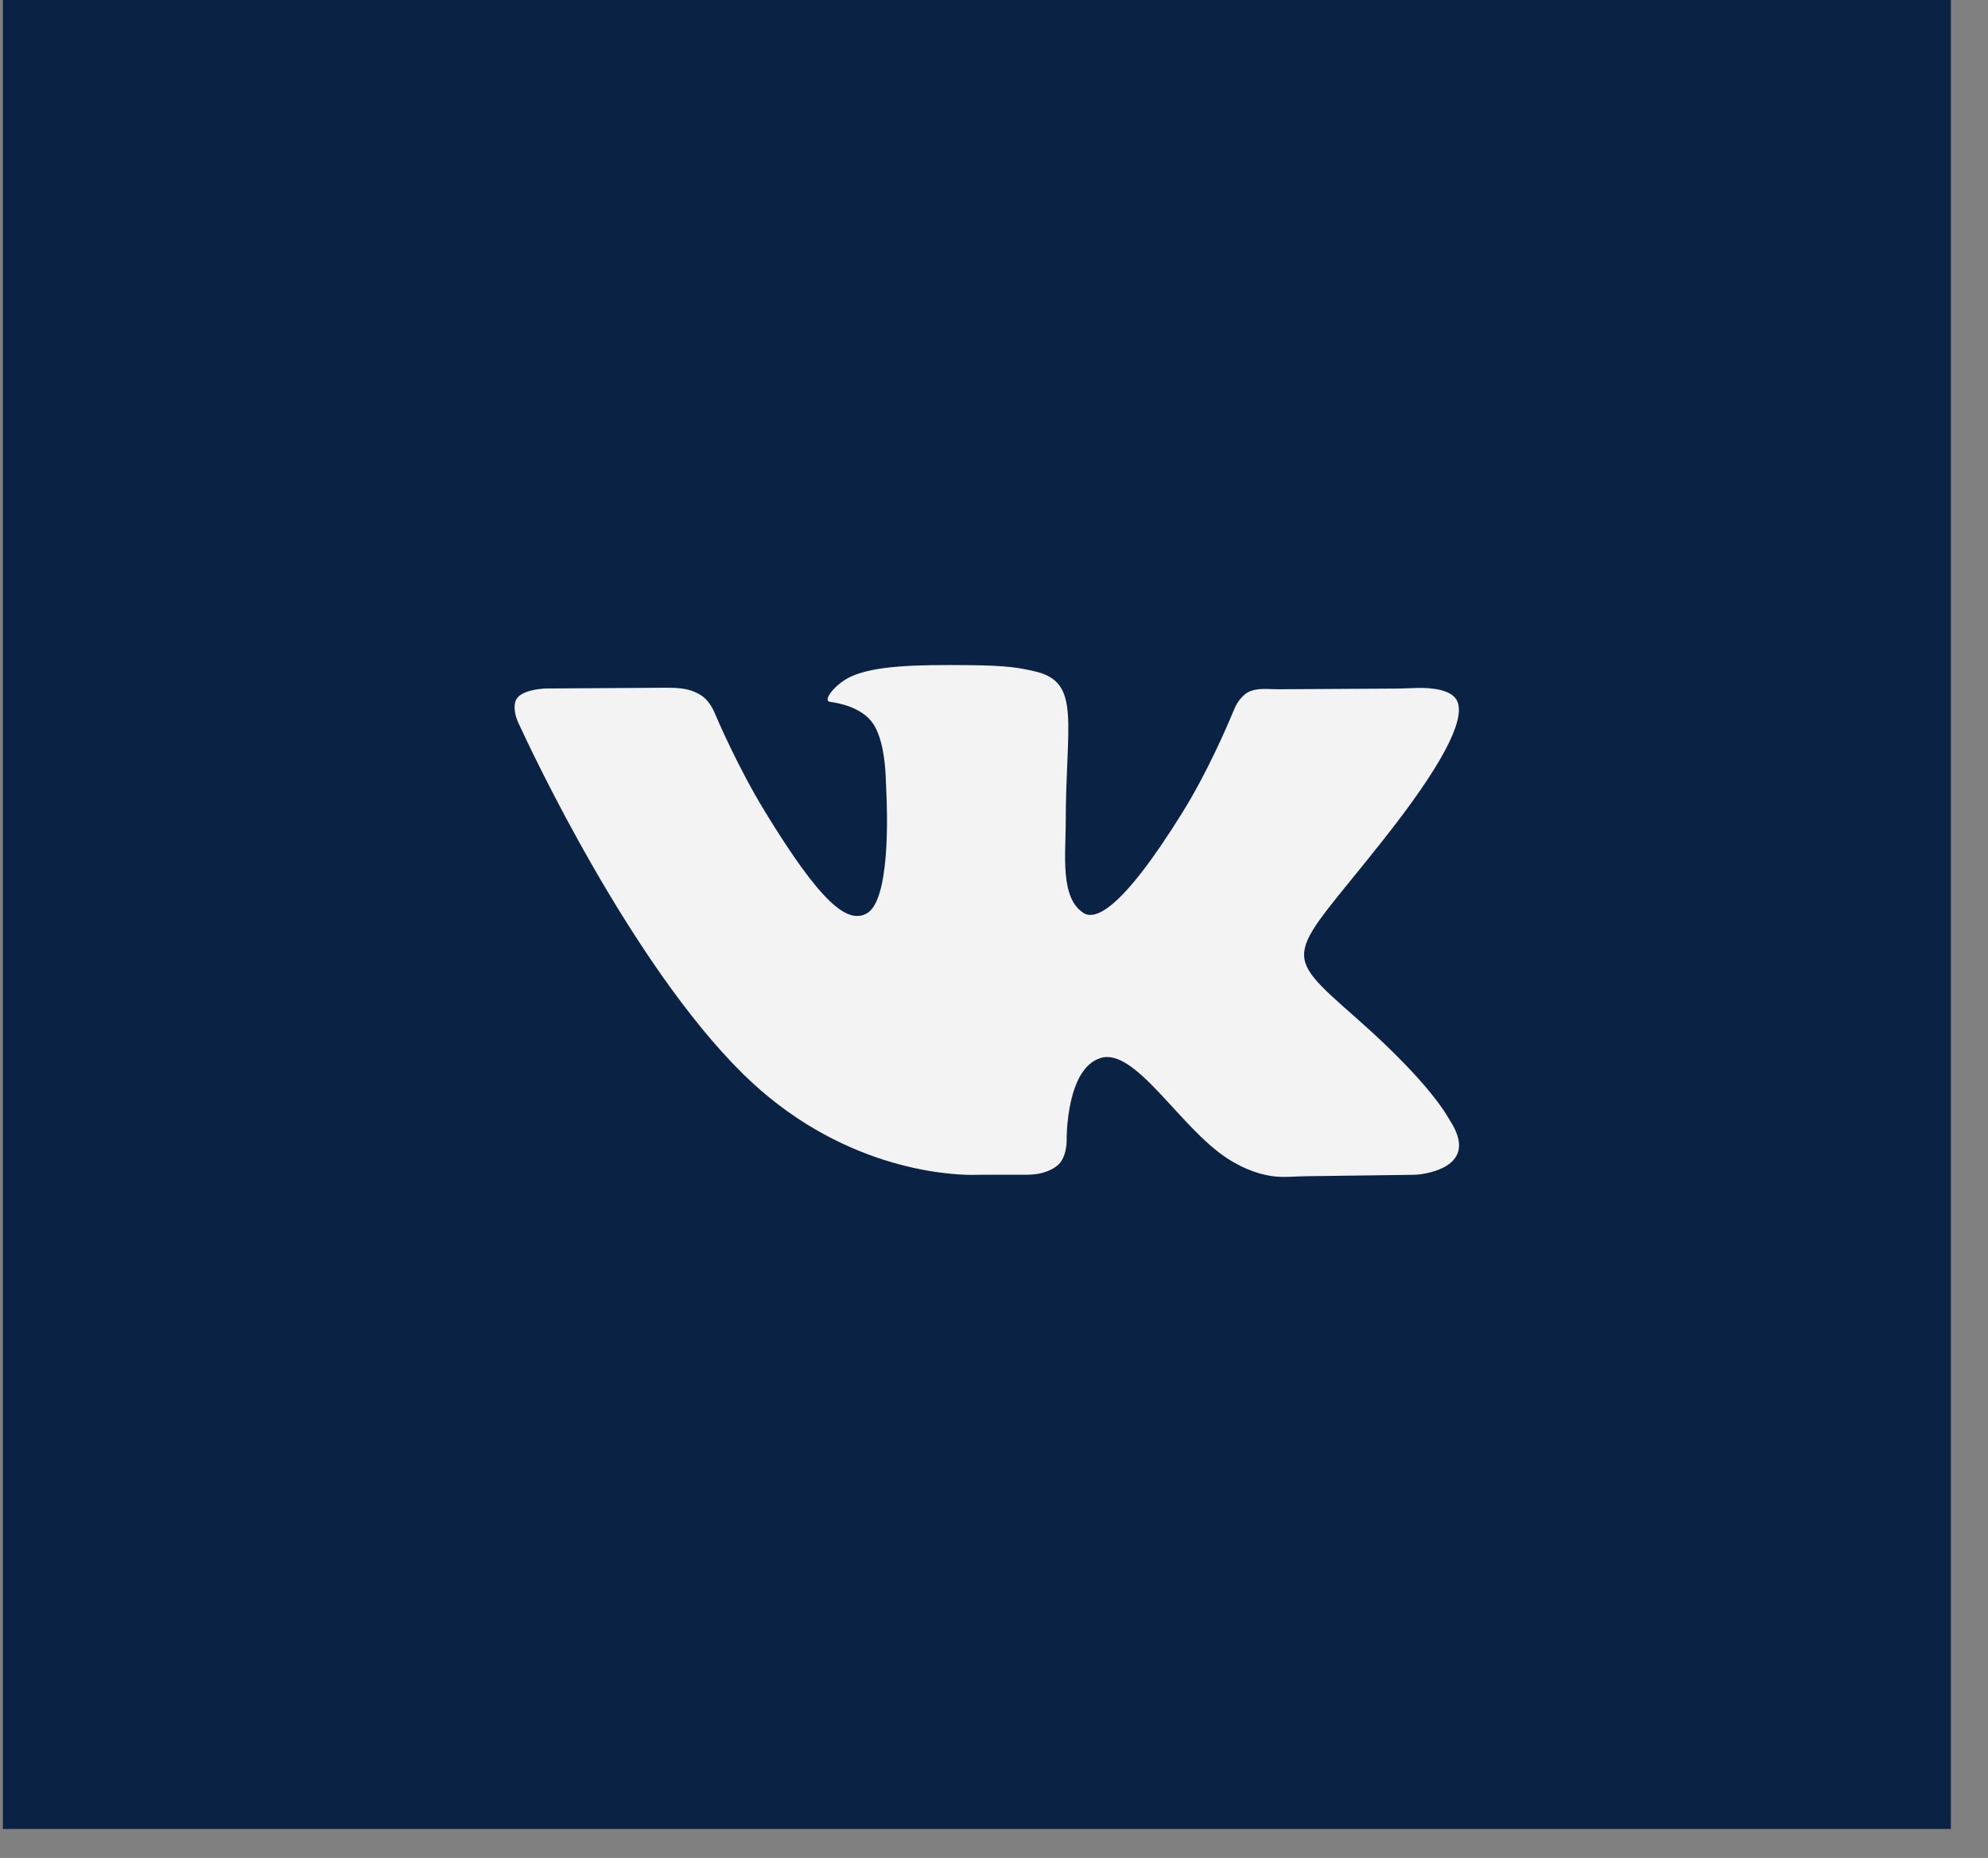
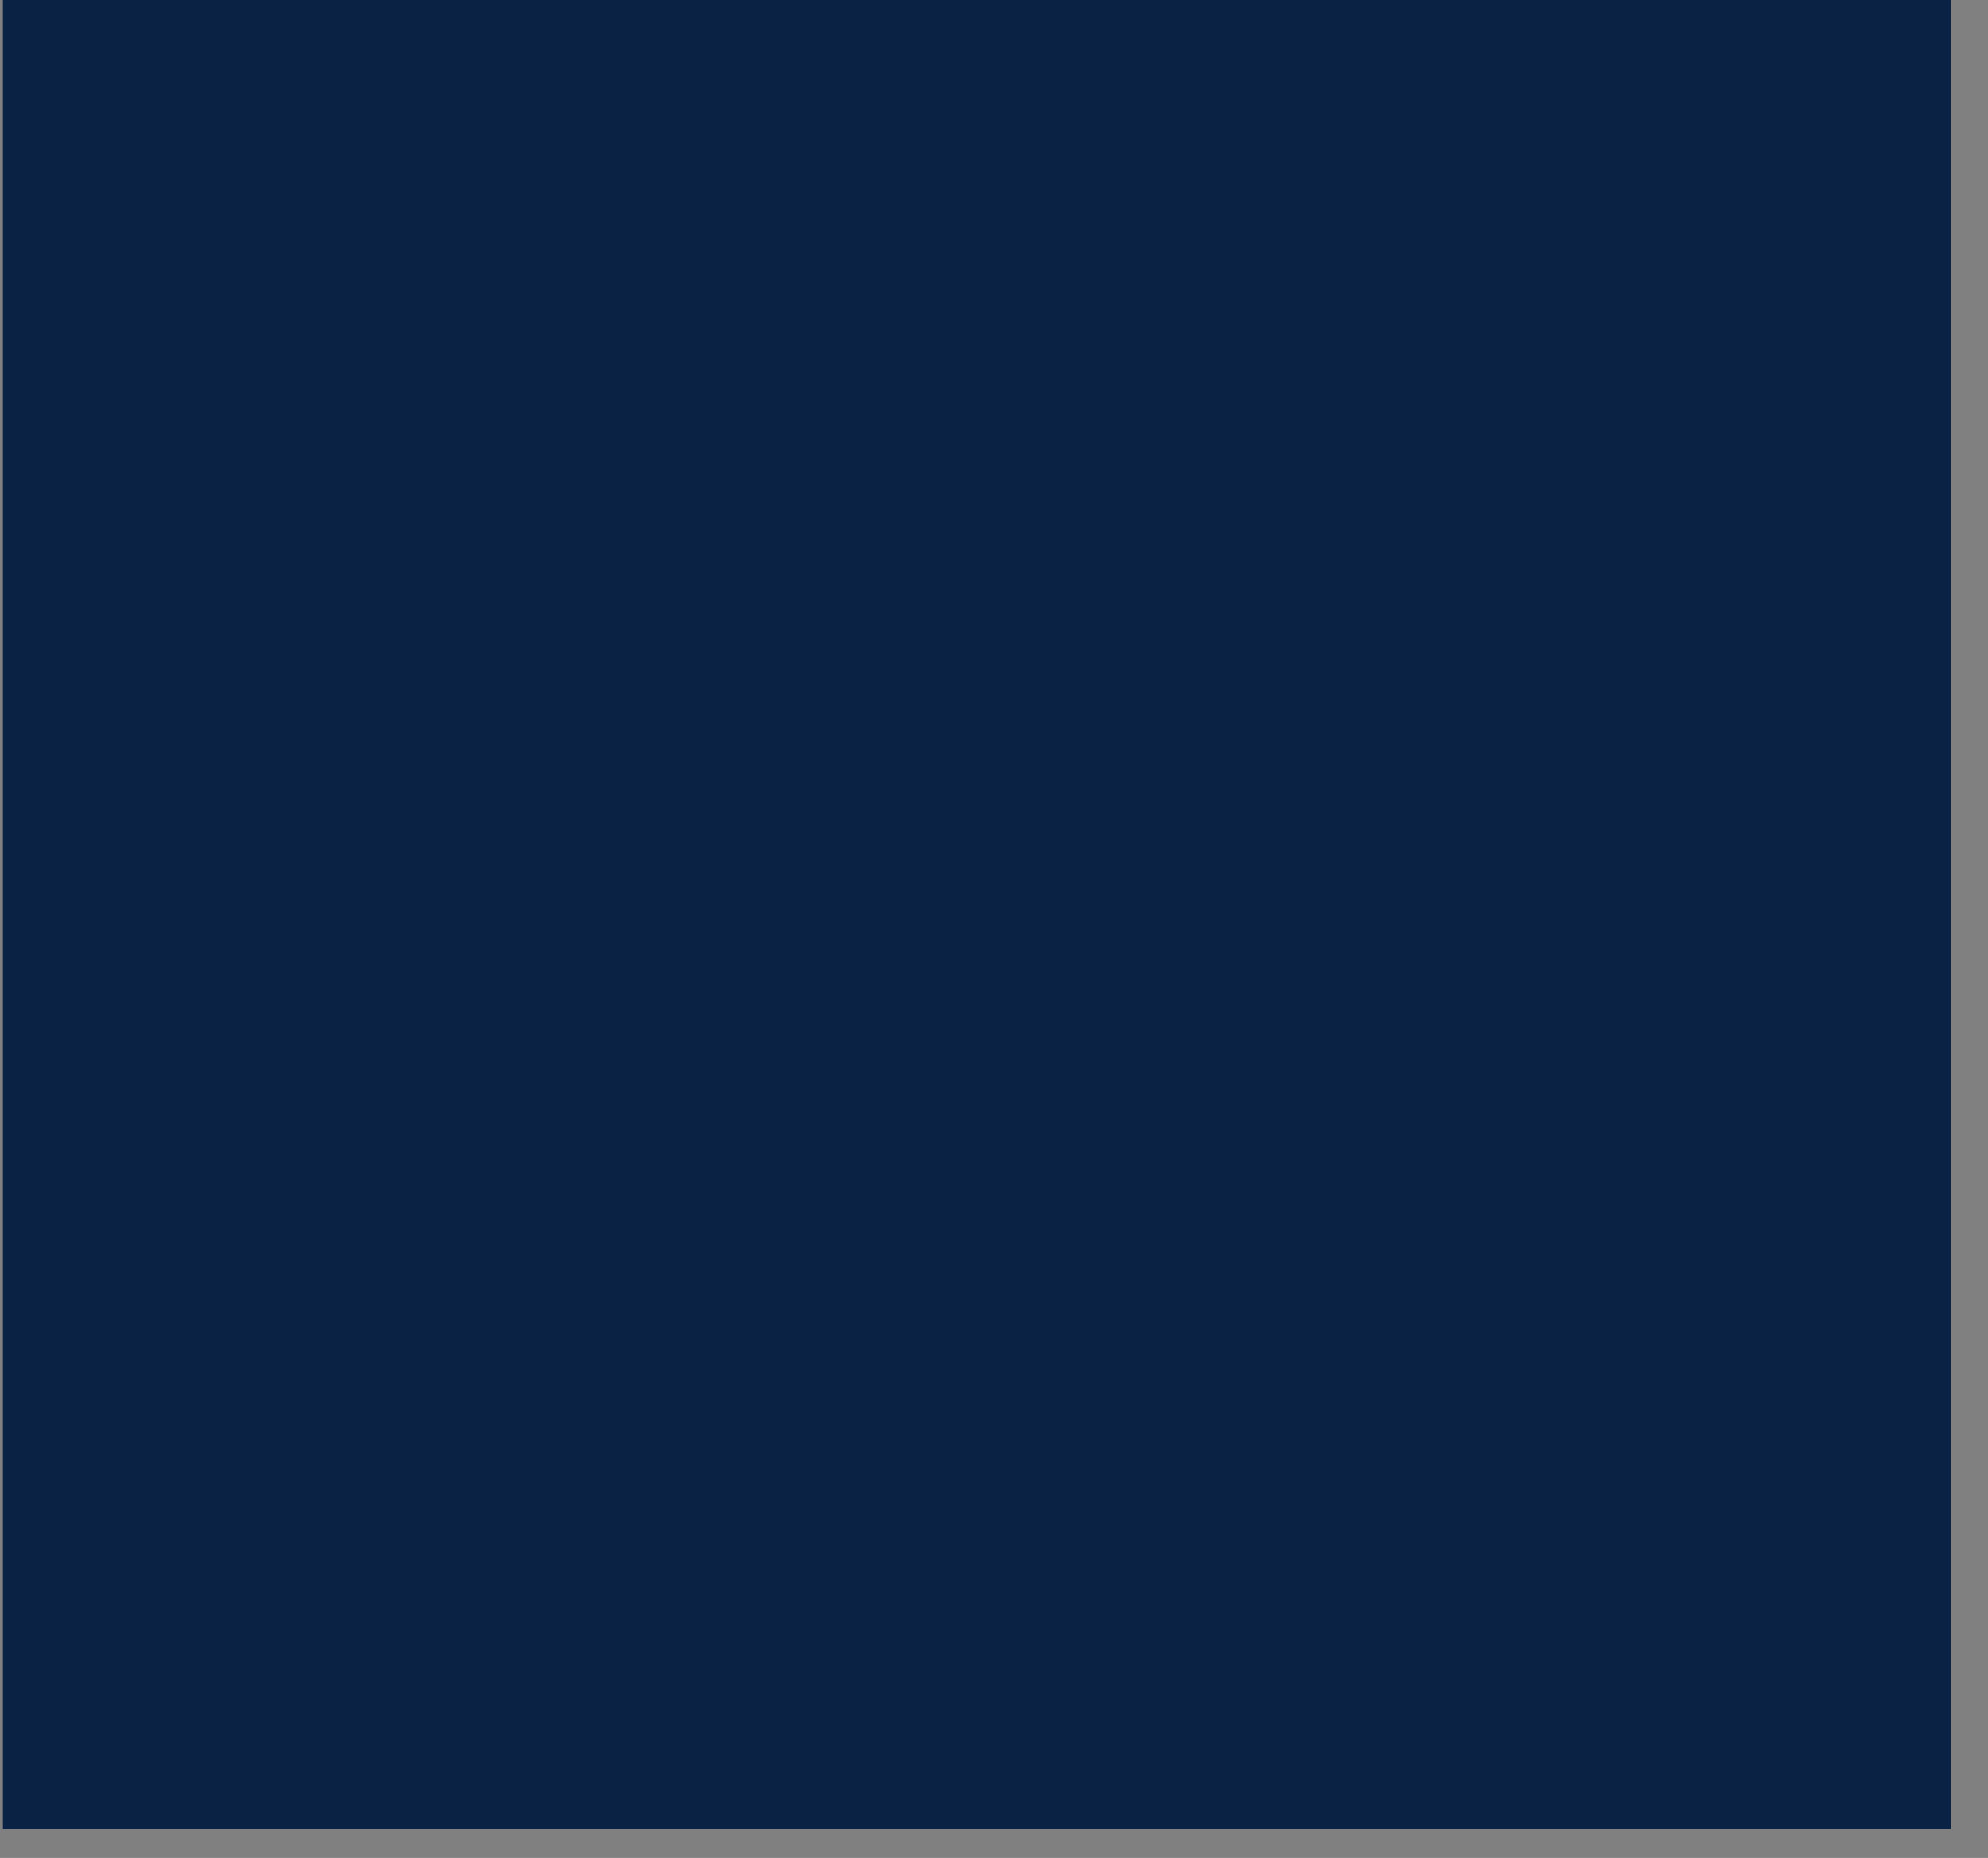
<svg xmlns="http://www.w3.org/2000/svg" width="46" height="43" viewBox="0 0 46 43" fill="none">
  <rect x="0" y="0" width="46" height="43" fill="#808080" stroke="none" />
  <rect x="0.067" width="45.074" height="42.329" fill="#0A2344" />
-   <path fill-rule="evenodd" clip-rule="evenodd" d="M23.681 27.188C23.831 27.188 23.982 27.184 24.125 27.143C24.249 27.107 24.4 27.045 24.502 26.941C24.674 26.765 24.681 26.446 24.681 26.401C24.681 26.397 24.681 26.394 24.681 26.39C24.68 26.286 24.683 24.722 25.47 24.485C26.271 24.243 27.301 26.095 28.393 26.806C28.832 27.093 29.215 27.194 29.477 27.225C29.72 27.254 29.968 27.225 30.213 27.222L32.667 27.19C32.731 27.189 32.796 27.187 32.859 27.178C33.182 27.136 34.178 26.922 33.566 25.959C33.507 25.865 33.144 25.114 31.396 23.573C29.566 21.959 29.811 22.22 32.015 19.428C33.358 17.728 33.895 16.69 33.727 16.246C33.617 15.953 33.111 15.916 32.809 15.921C32.656 15.924 32.503 15.935 32.35 15.936L29.581 15.952C29.39 15.953 29.194 15.926 29.009 15.971C28.962 15.983 28.914 16 28.87 16.025C28.778 16.077 28.703 16.166 28.652 16.239C28.598 16.317 28.562 16.404 28.526 16.49C28.377 16.849 27.929 17.886 27.366 18.794C25.902 21.155 25.318 21.28 25.078 21.133C24.522 20.791 24.66 19.76 24.66 19.028C24.66 16.74 25.026 15.786 23.95 15.539C23.593 15.457 23.33 15.403 22.416 15.394C21.243 15.383 20.251 15.398 19.689 15.659C19.315 15.833 19.026 16.221 19.203 16.243C19.42 16.271 19.912 16.369 20.172 16.706C20.428 17.038 20.483 17.682 20.494 17.971C20.498 18.07 20.501 18.167 20.506 18.265C20.535 18.831 20.6 20.86 20.045 21.146C19.603 21.376 18.995 20.908 17.69 18.766C17.07 17.748 16.591 16.631 16.526 16.475C16.52 16.462 16.515 16.45 16.509 16.438C16.482 16.381 16.39 16.209 16.246 16.108C16.19 16.069 16.129 16.037 16.068 16.011C15.86 15.923 15.627 15.916 15.399 15.917L12.662 15.934C12.634 15.934 12.606 15.935 12.578 15.937C12.459 15.945 12.119 15.982 11.978 16.141C11.87 16.262 11.909 16.475 11.941 16.59C11.956 16.643 11.977 16.692 12 16.742C12.302 17.399 14.6 22.291 17.18 24.842C19.411 27.049 21.907 27.189 22.479 27.191C22.56 27.191 22.64 27.188 22.721 27.188H23.681Z" fill="#F3F3F3" />
</svg>